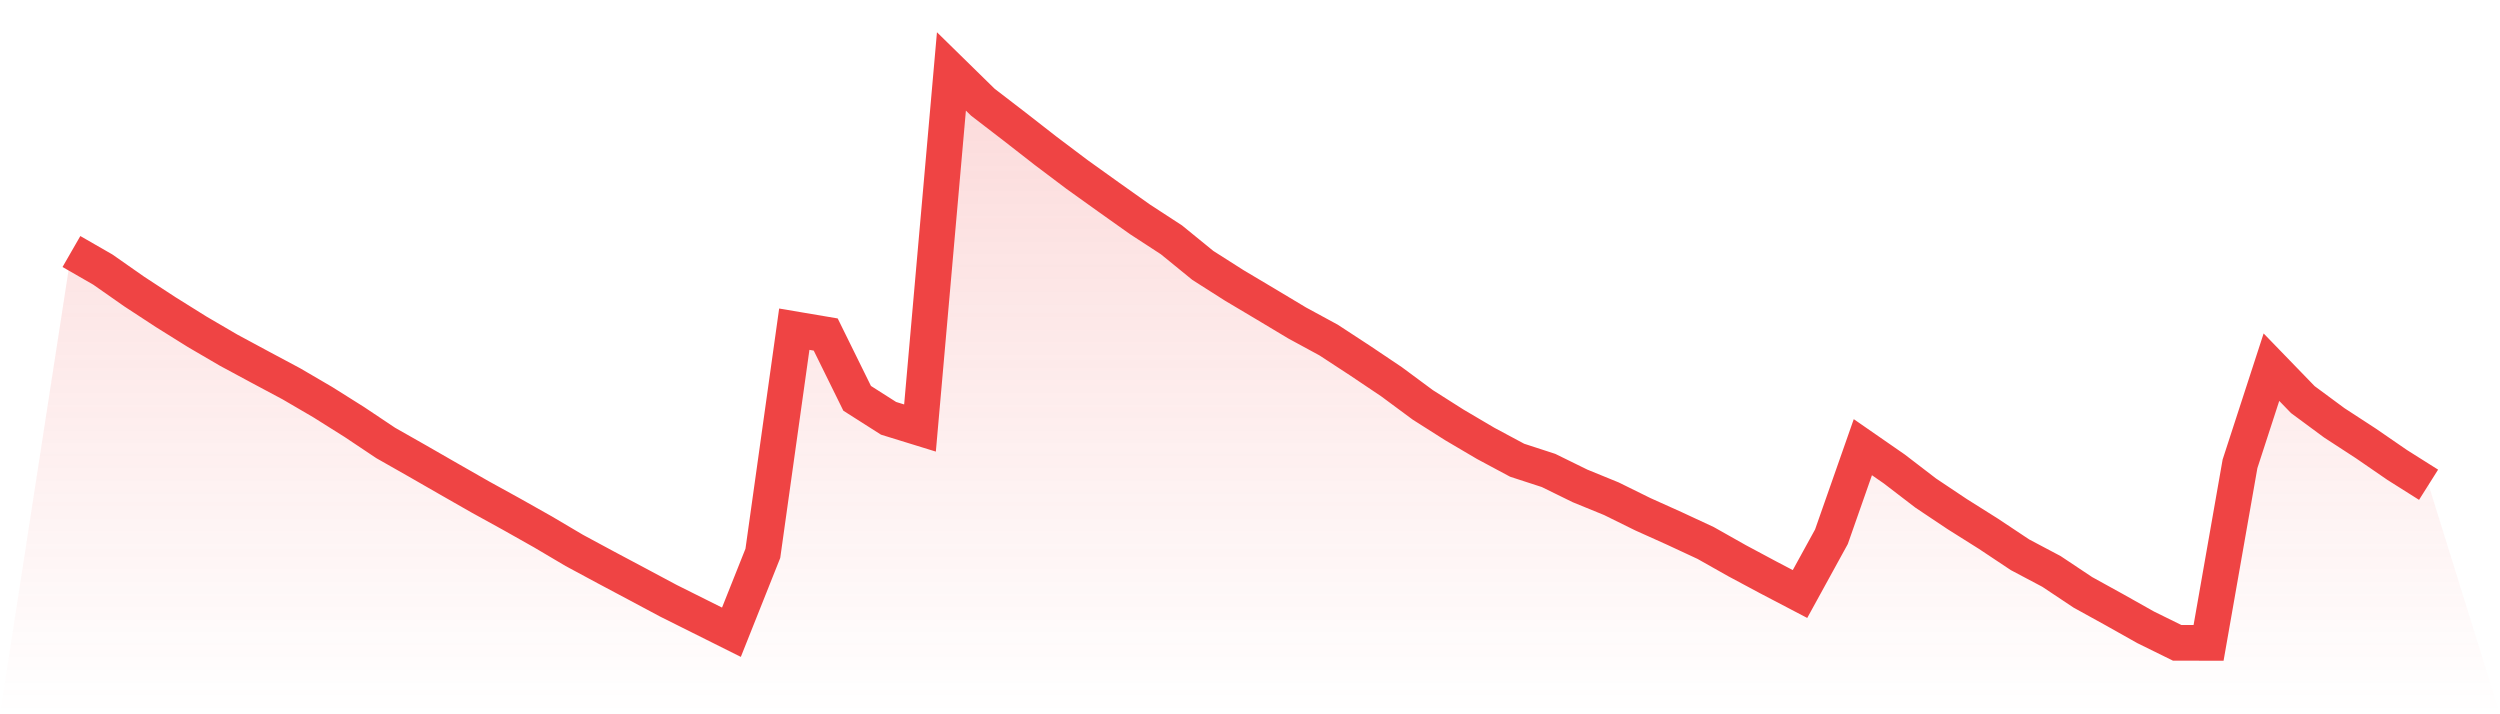
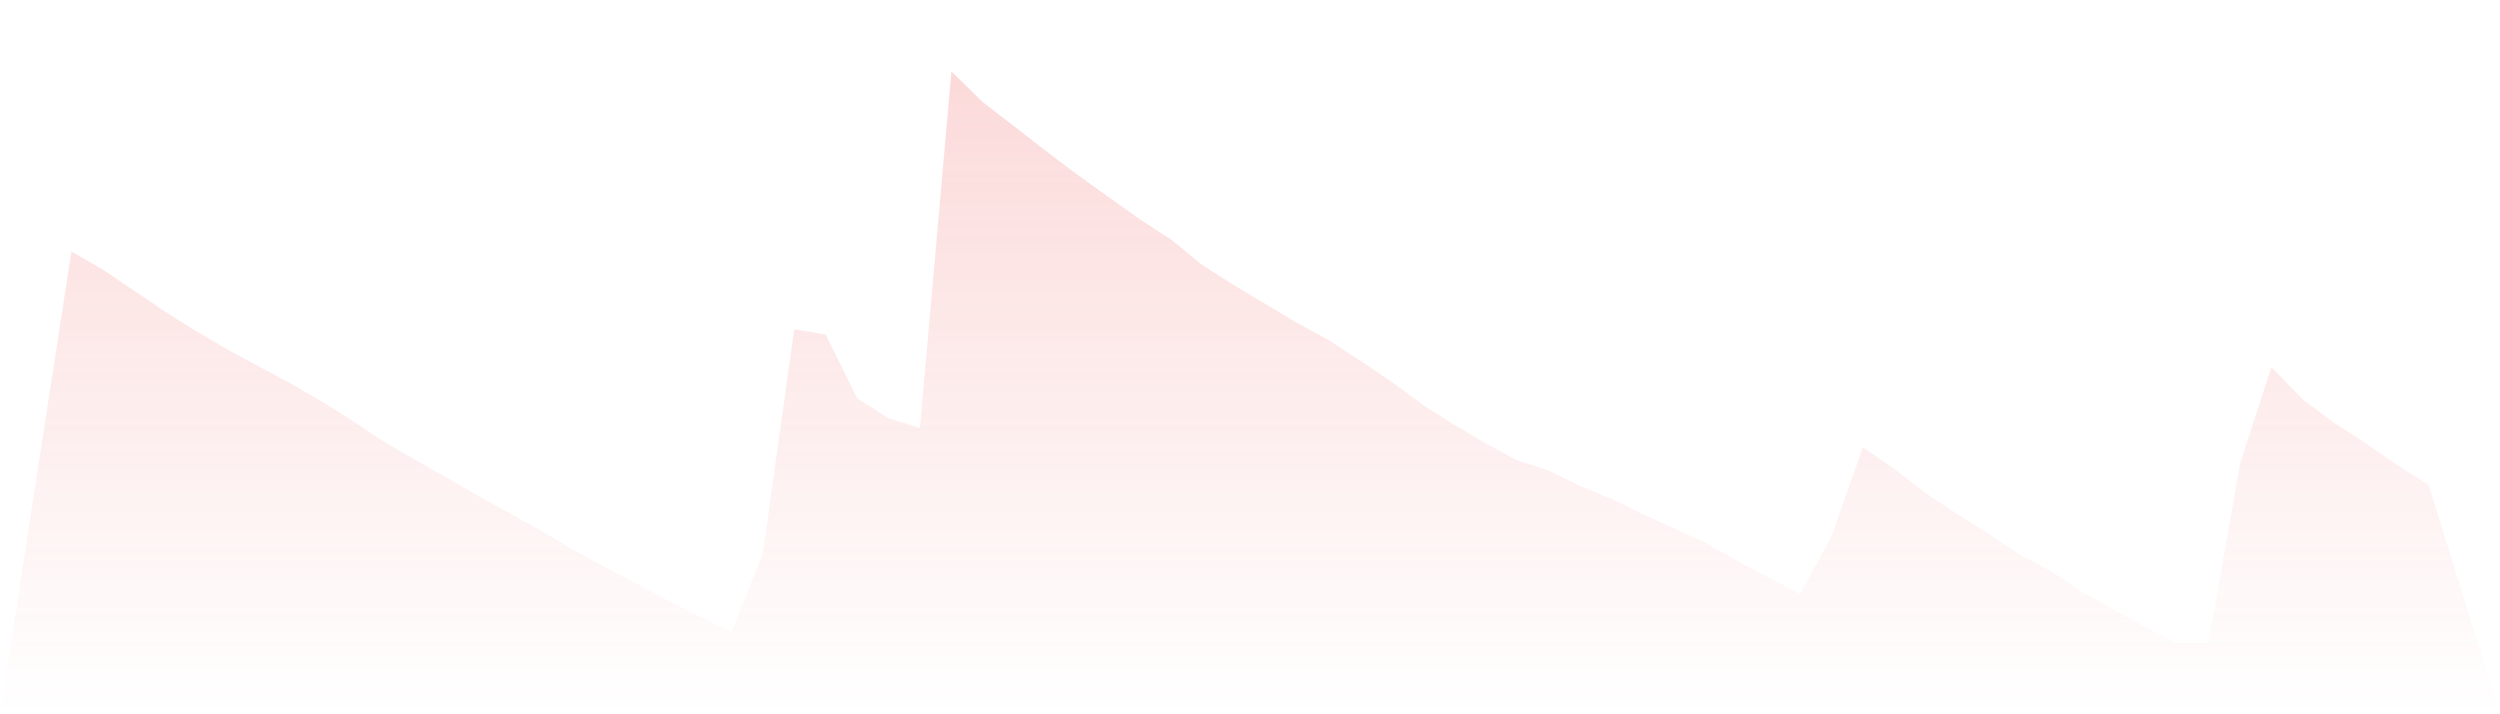
<svg xmlns="http://www.w3.org/2000/svg" viewBox="0 0 140 40">
  <defs>
    <linearGradient id="gradient" x1="0" x2="0" y1="0" y2="1">
      <stop offset="0%" stop-color="#ef4444" stop-opacity="0.2" />
      <stop offset="100%" stop-color="#ef4444" stop-opacity="0" />
    </linearGradient>
  </defs>
-   <path d="M4,14.085 L4,14.085 L5.76,15.097 L7.52,16.329 L9.28,17.48 L11.04,18.579 L12.8,19.607 L14.56,20.555 L16.32,21.495 L18.08,22.523 L19.84,23.63 L21.6,24.806 L23.36,25.805 L25.12,26.816 L26.88,27.821 L28.64,28.791 L30.4,29.783 L32.16,30.823 L33.92,31.771 L35.68,32.707 L37.44,33.647 L39.2,34.526 L40.96,35.405 L42.72,30.987 L44.48,18.435 L46.24,18.733 L48,22.306 L49.76,23.426 L51.52,23.969 L53.28,4 L55.04,5.724 L56.8,7.077 L58.56,8.449 L60.32,9.775 L62.08,11.035 L63.84,12.284 L65.6,13.43 L67.36,14.864 L69.12,15.984 L70.88,17.031 L72.64,18.086 L74.4,19.041 L76.16,20.192 L77.92,21.374 L79.68,22.676 L81.44,23.793 L83.2,24.83 L84.96,25.773 L86.72,26.346 L88.48,27.21 L90.24,27.93 L92,28.798 L93.76,29.59 L95.52,30.409 L97.28,31.402 L99.04,32.344 L100.8,33.265 L102.56,30.059 L104.32,25.042 L106.08,26.262 L107.84,27.612 L109.6,28.788 L111.36,29.896 L113.12,31.067 L114.88,31.999 L116.64,33.171 L118.4,34.142 L120.16,35.132 L121.92,35.998 L123.68,36 L125.44,25.975 L127.2,20.562 L128.96,22.379 L130.72,23.679 L132.48,24.825 L134.24,26.036 L136,27.146 L140,40 L0,40 z" fill="url(#gradient)" />
-   <path d="M4,14.085 L4,14.085 L5.76,15.097 L7.52,16.329 L9.28,17.48 L11.04,18.579 L12.8,19.607 L14.56,20.555 L16.32,21.495 L18.08,22.523 L19.84,23.63 L21.6,24.806 L23.36,25.805 L25.12,26.816 L26.88,27.821 L28.64,28.791 L30.4,29.783 L32.16,30.823 L33.92,31.771 L35.68,32.707 L37.44,33.647 L39.2,34.526 L40.96,35.405 L42.72,30.987 L44.48,18.435 L46.24,18.733 L48,22.306 L49.76,23.426 L51.52,23.969 L53.28,4 L55.04,5.724 L56.8,7.077 L58.56,8.449 L60.32,9.775 L62.08,11.035 L63.84,12.284 L65.6,13.43 L67.36,14.864 L69.12,15.984 L70.88,17.031 L72.64,18.086 L74.4,19.041 L76.16,20.192 L77.92,21.374 L79.68,22.676 L81.44,23.793 L83.2,24.83 L84.96,25.773 L86.72,26.346 L88.48,27.21 L90.24,27.93 L92,28.798 L93.76,29.59 L95.52,30.409 L97.28,31.402 L99.04,32.344 L100.8,33.265 L102.56,30.059 L104.32,25.042 L106.08,26.262 L107.84,27.612 L109.6,28.788 L111.36,29.896 L113.12,31.067 L114.88,31.999 L116.64,33.171 L118.4,34.142 L120.16,35.132 L121.92,35.998 L123.68,36 L125.44,25.975 L127.2,20.562 L128.96,22.379 L130.72,23.679 L132.48,24.825 L134.24,26.036 L136,27.146" fill="none" stroke="#ef4444" stroke-width="2" />
+   <path d="M4,14.085 L4,14.085 L5.76,15.097 L9.28,17.48 L11.04,18.579 L12.8,19.607 L14.56,20.555 L16.32,21.495 L18.08,22.523 L19.84,23.63 L21.6,24.806 L23.36,25.805 L25.12,26.816 L26.88,27.821 L28.64,28.791 L30.4,29.783 L32.16,30.823 L33.92,31.771 L35.68,32.707 L37.44,33.647 L39.2,34.526 L40.96,35.405 L42.72,30.987 L44.48,18.435 L46.24,18.733 L48,22.306 L49.76,23.426 L51.52,23.969 L53.28,4 L55.04,5.724 L56.8,7.077 L58.56,8.449 L60.32,9.775 L62.08,11.035 L63.84,12.284 L65.6,13.43 L67.36,14.864 L69.12,15.984 L70.88,17.031 L72.64,18.086 L74.4,19.041 L76.16,20.192 L77.92,21.374 L79.68,22.676 L81.44,23.793 L83.2,24.83 L84.96,25.773 L86.72,26.346 L88.48,27.21 L90.24,27.93 L92,28.798 L93.76,29.59 L95.52,30.409 L97.28,31.402 L99.04,32.344 L100.8,33.265 L102.56,30.059 L104.32,25.042 L106.08,26.262 L107.84,27.612 L109.6,28.788 L111.36,29.896 L113.12,31.067 L114.88,31.999 L116.64,33.171 L118.4,34.142 L120.16,35.132 L121.92,35.998 L123.68,36 L125.44,25.975 L127.2,20.562 L128.96,22.379 L130.72,23.679 L132.48,24.825 L134.24,26.036 L136,27.146 L140,40 L0,40 z" fill="url(#gradient)" />
</svg>